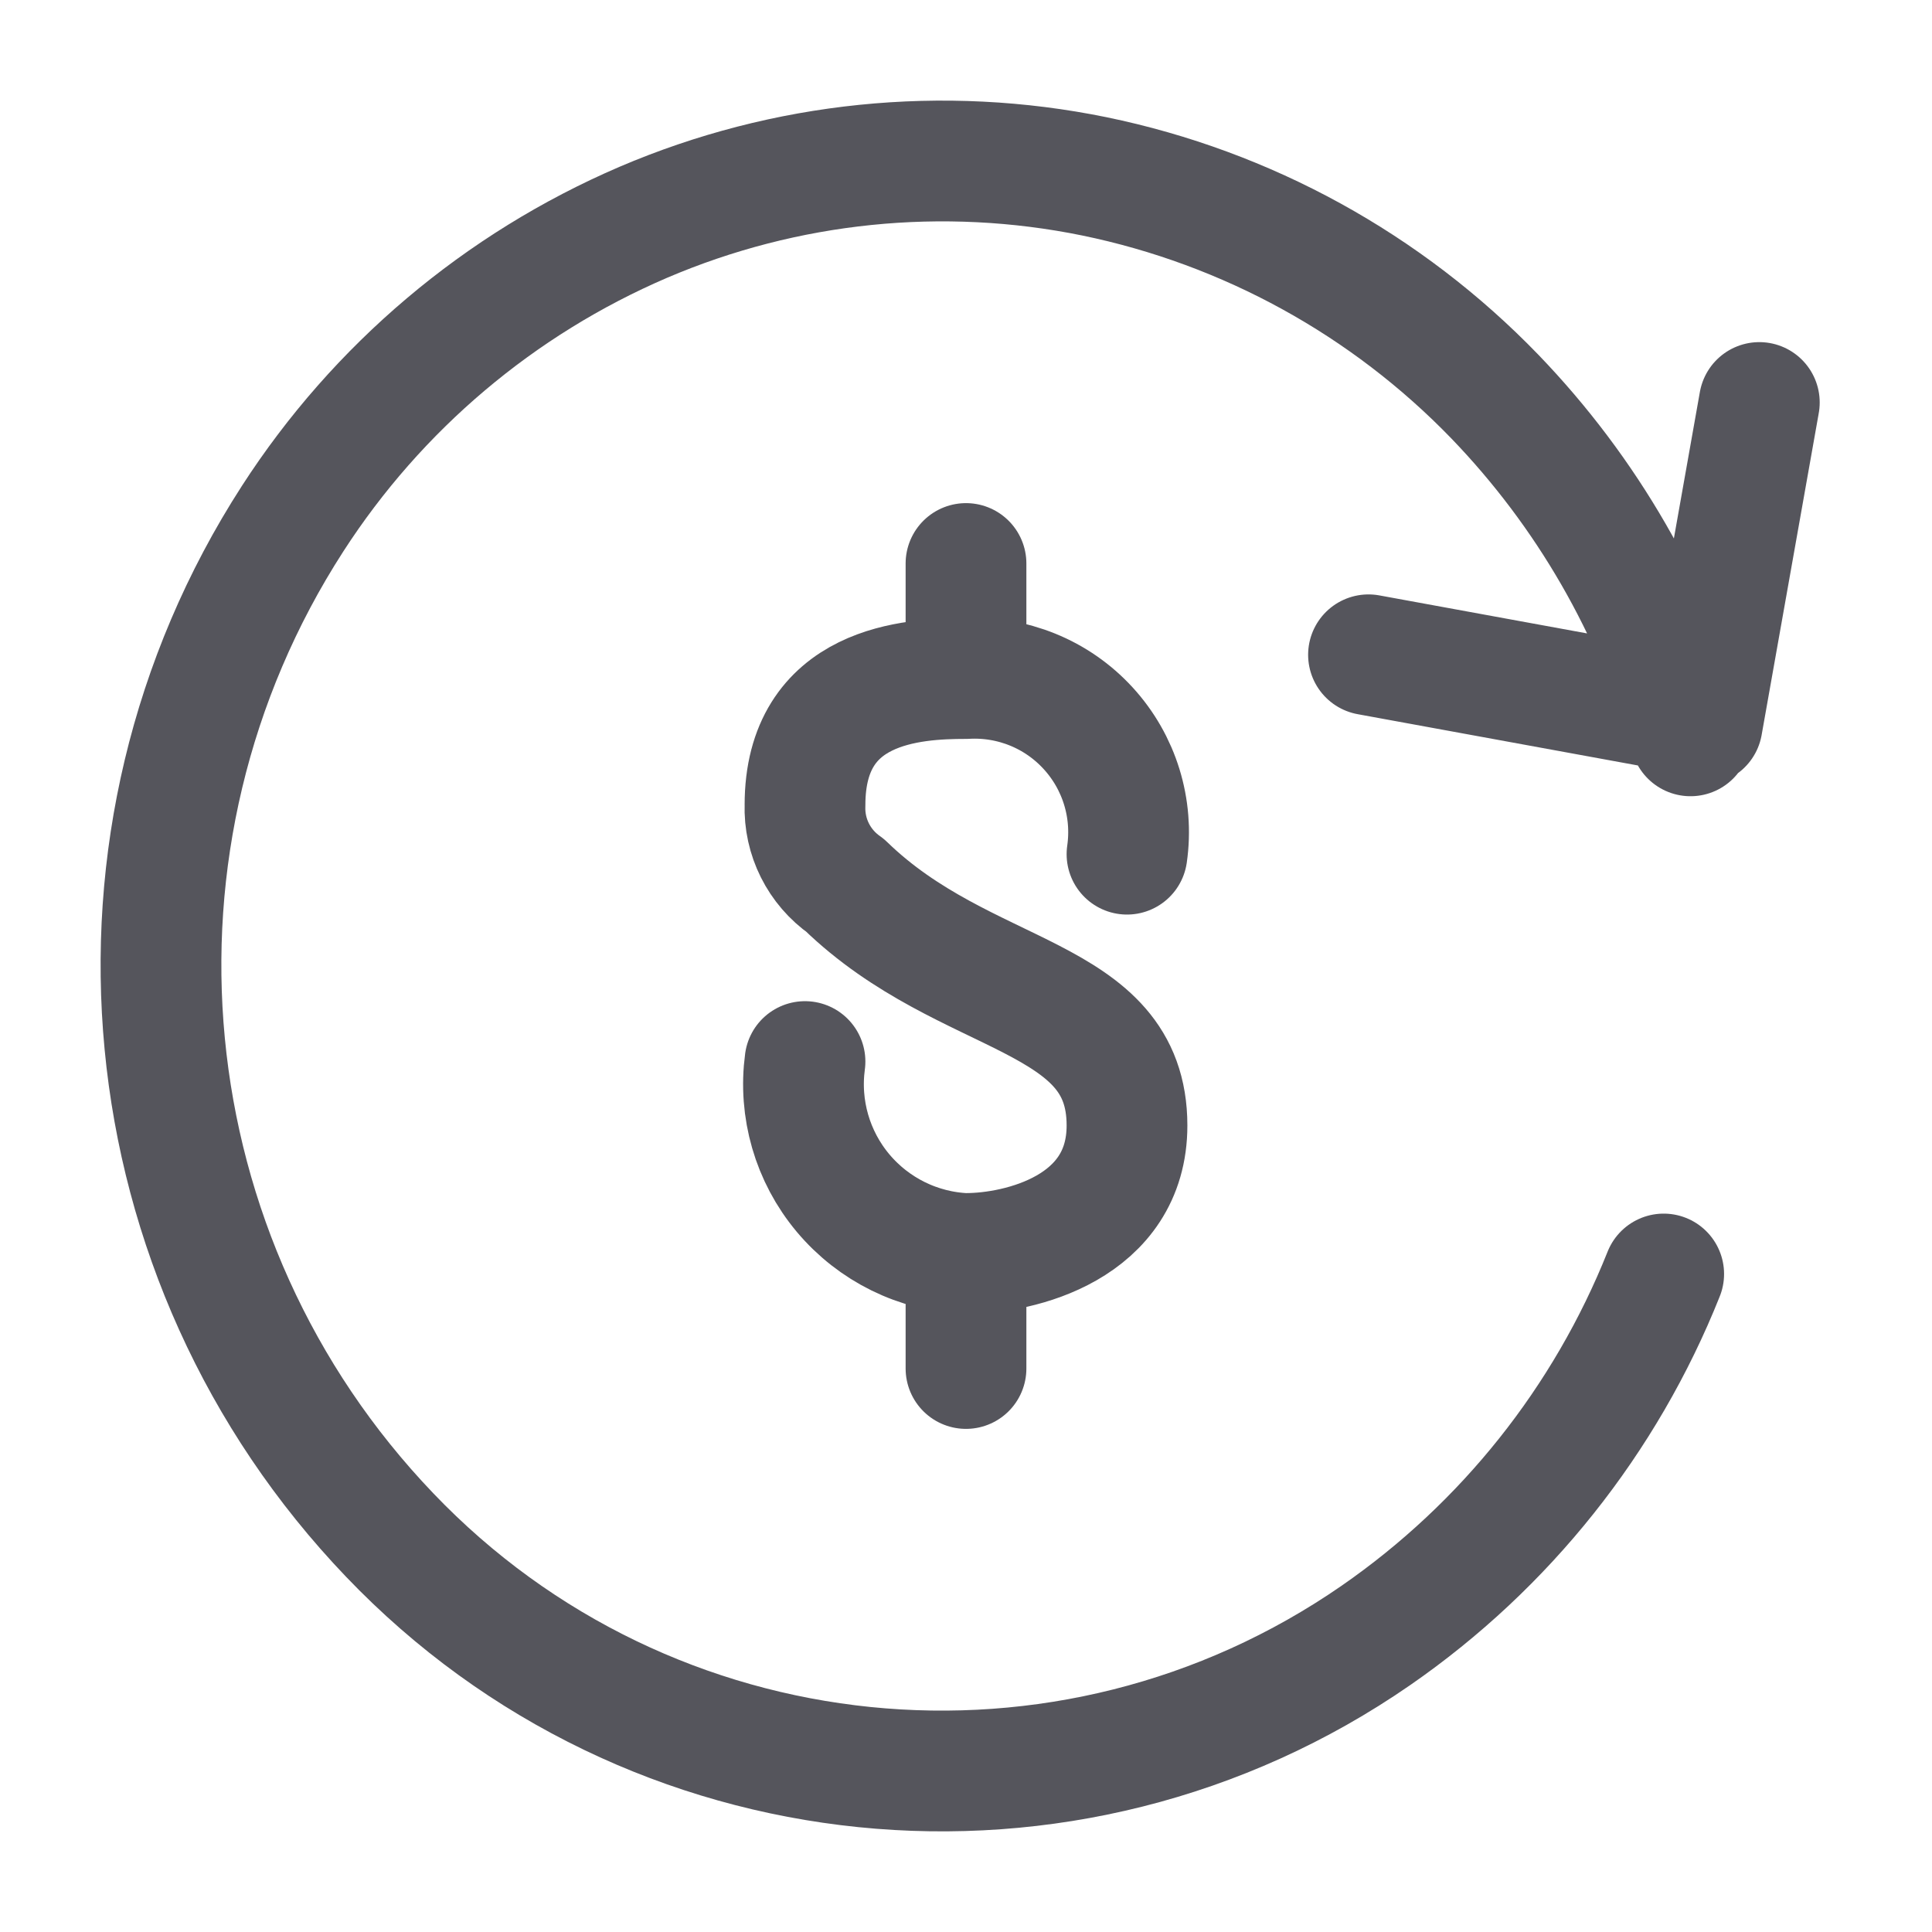
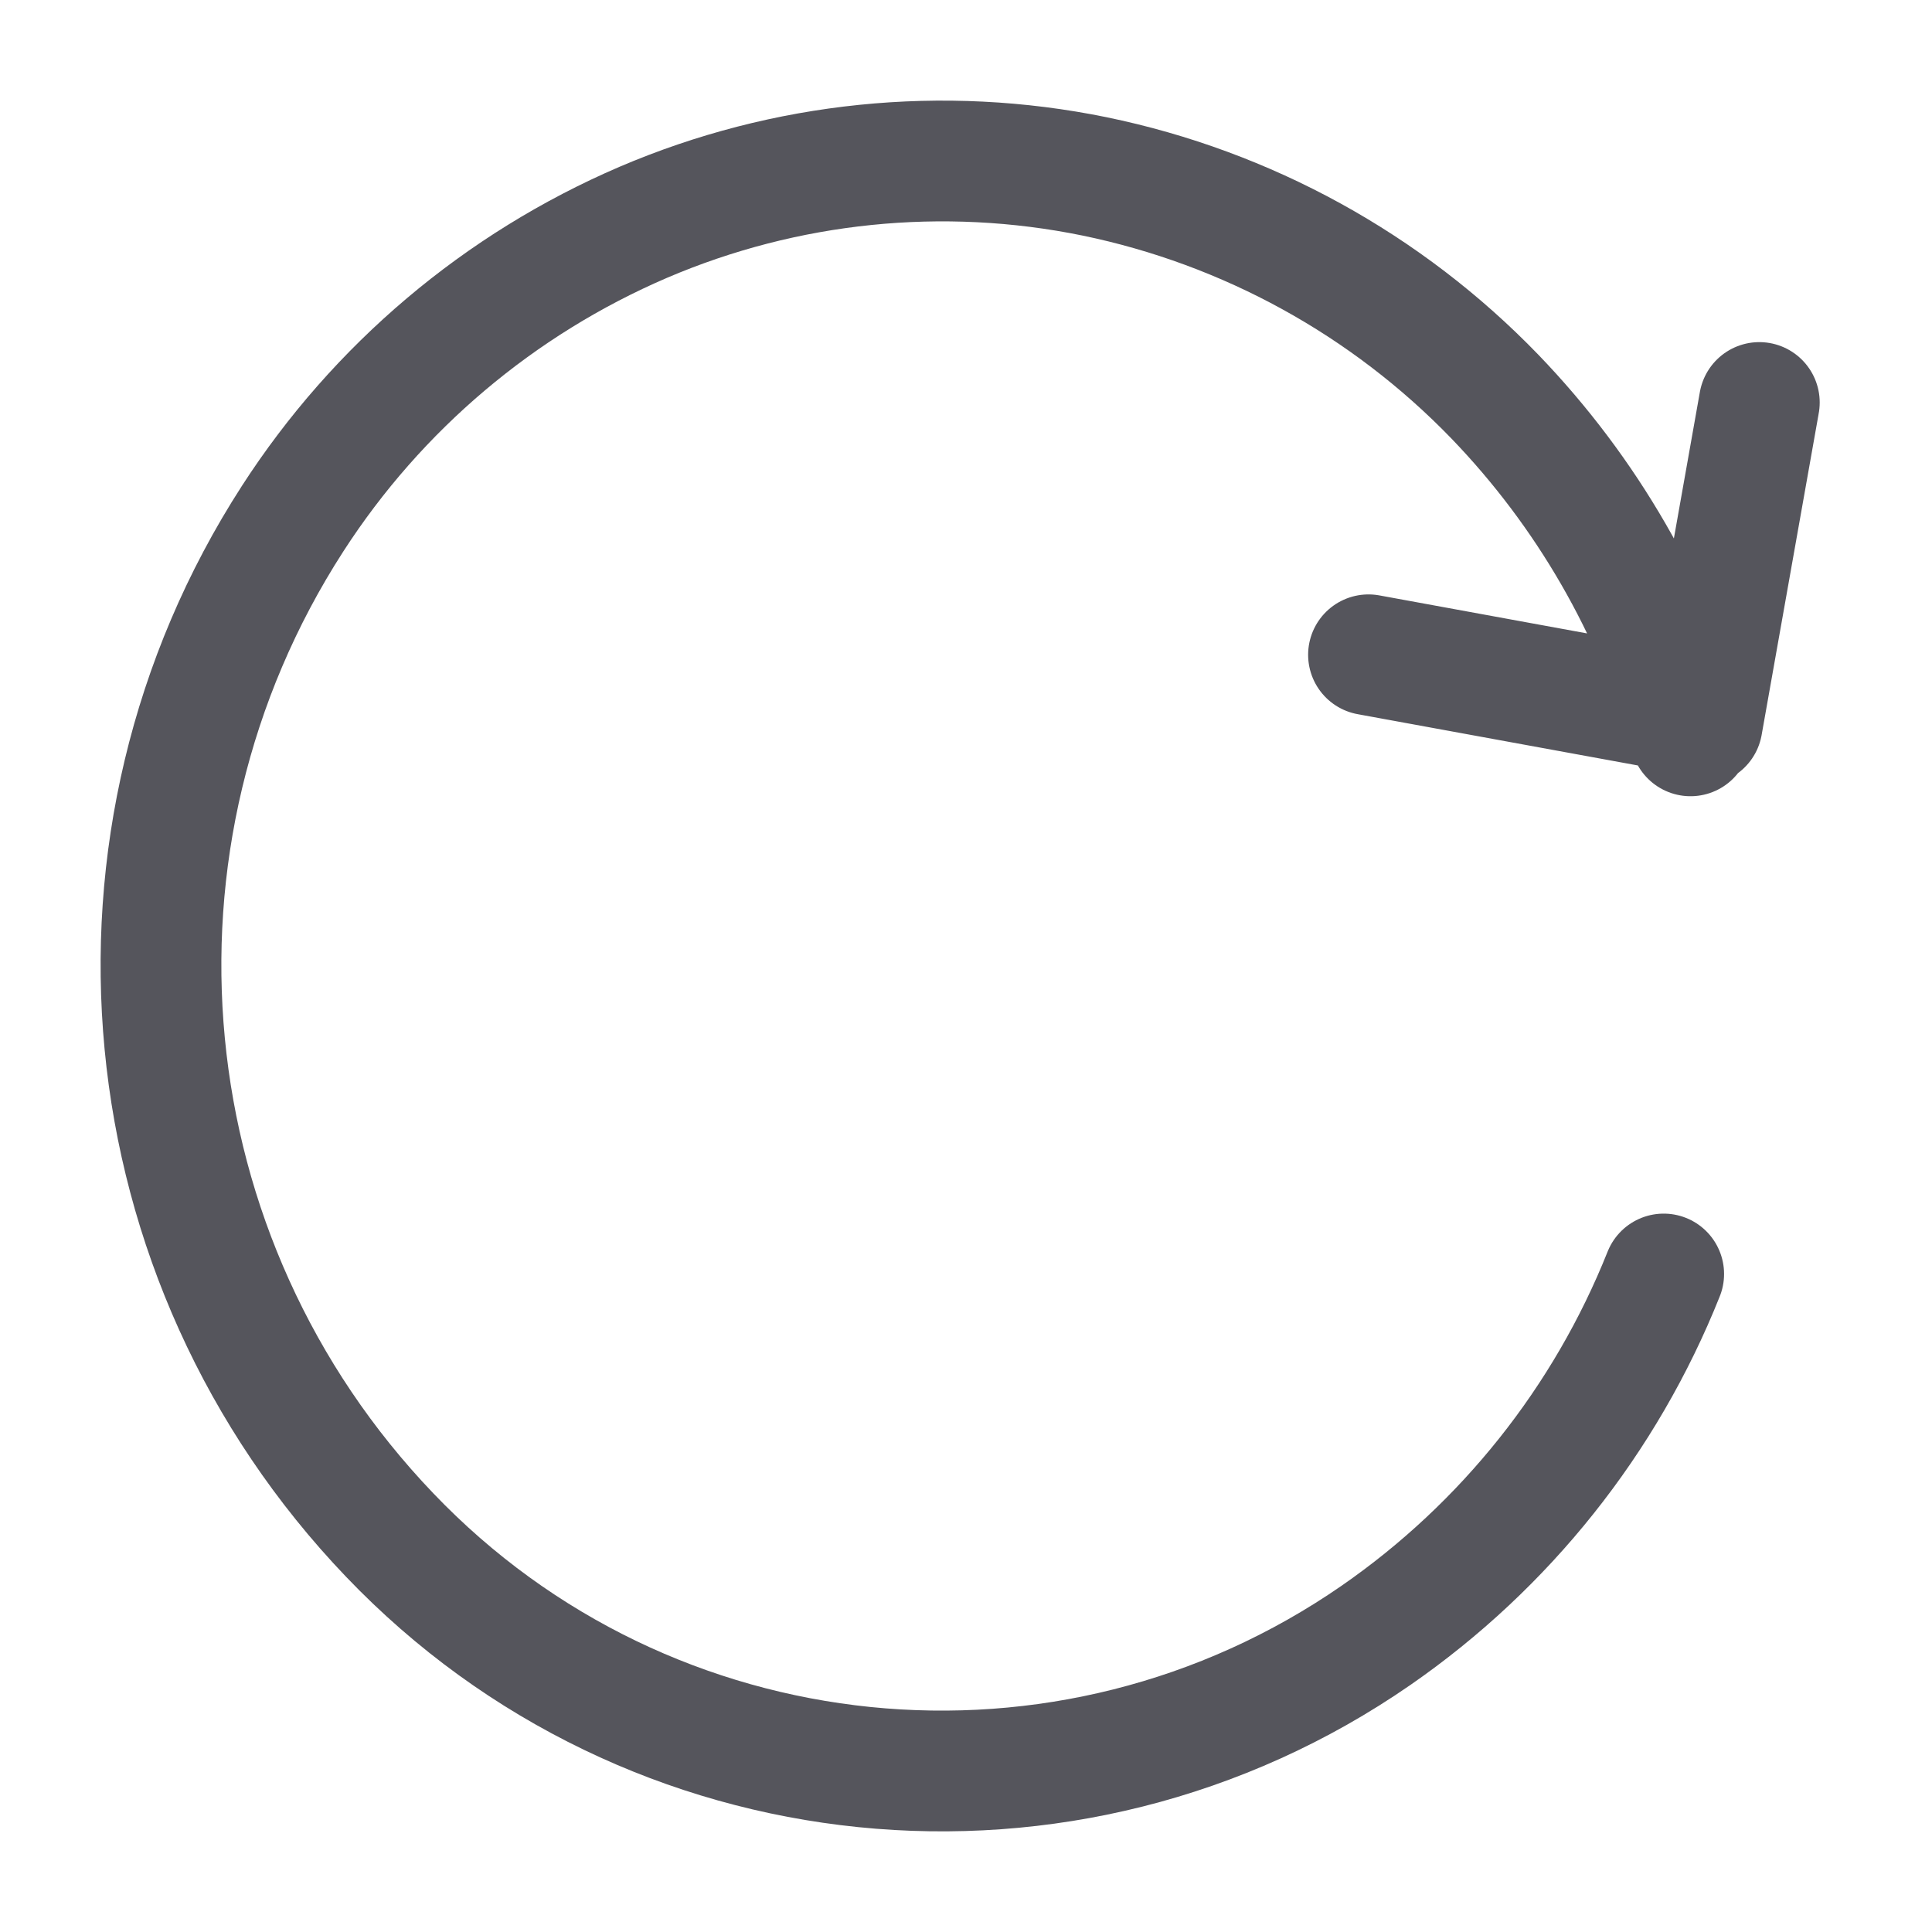
<svg xmlns="http://www.w3.org/2000/svg" width="24px" height="24px" viewBox="0 0 24 24" version="1.1">
  <title>ic/ic-moneyback</title>
  <g id="ic/ic-moneyback" stroke="none" stroke-width="1" fill="none" fill-rule="evenodd" stroke-linecap="round" stroke-linejoin="round">
    <g id="Vector" transform="translate(2, 2)" stroke="#55555C" stroke-width="1.5">
      <path d="M19,7.141 C18.547,5.559 17.712,4.112 16.57,2.927 C15.225,1.535 13.492,0.582 11.596,0.191 C9.713,-0.194 7.757,0.006 5.99,0.762 C4.205,1.529 2.689,2.81 1.635,4.443 C-0.934,8.424 -0.435,13.647 2.842,17.07 C6.063,20.44 11.259,20.968 15.093,18.315 C16.7,17.202 17.943,15.641 18.667,13.826 M19.145,7 L19.855,3 M19,6.866 L15,6.134" id="Vector-28" />
    </g>
-     <path d="M12,15.571 C12.667,15.571 14,15.253 14,13.981 C14,12.317 12,12.457 10.5,11 C10.175,10.773 9.986,10.397 10,10 C10,8.5 11.333,8.429 12,8.429 M12,15.572 C11.408,15.548 10.854,15.275 10.473,14.821 C10.092,14.367 9.921,13.774 10,13.187 M12,15.571 L12,17 M12,8.429 C12.573,8.397 13.13,8.623 13.517,9.046 C13.905,9.469 14.082,10.043 14,10.611 M12,8.429 L12,7" id="Vector-2" stroke="#55555C" stroke-width="1.5" />
  </g>
</svg>